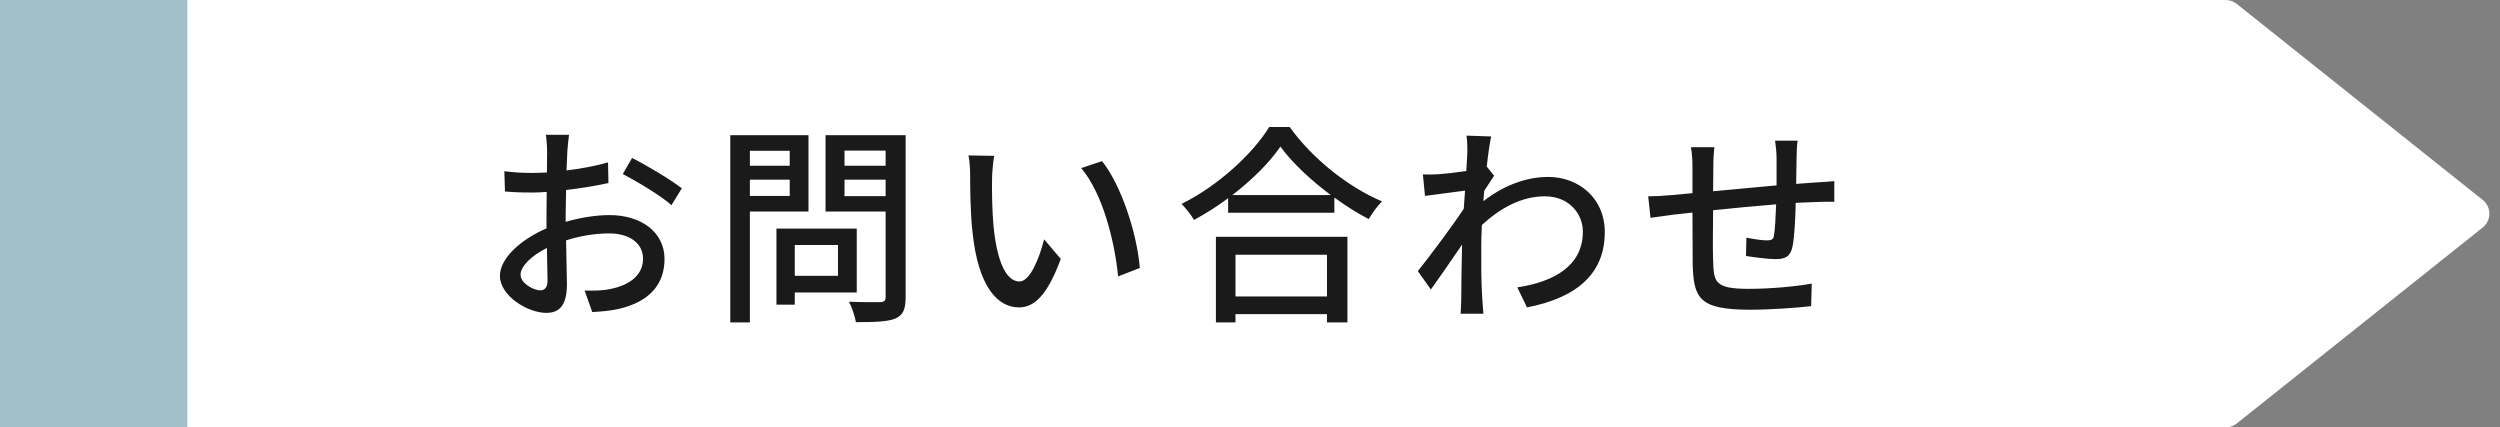
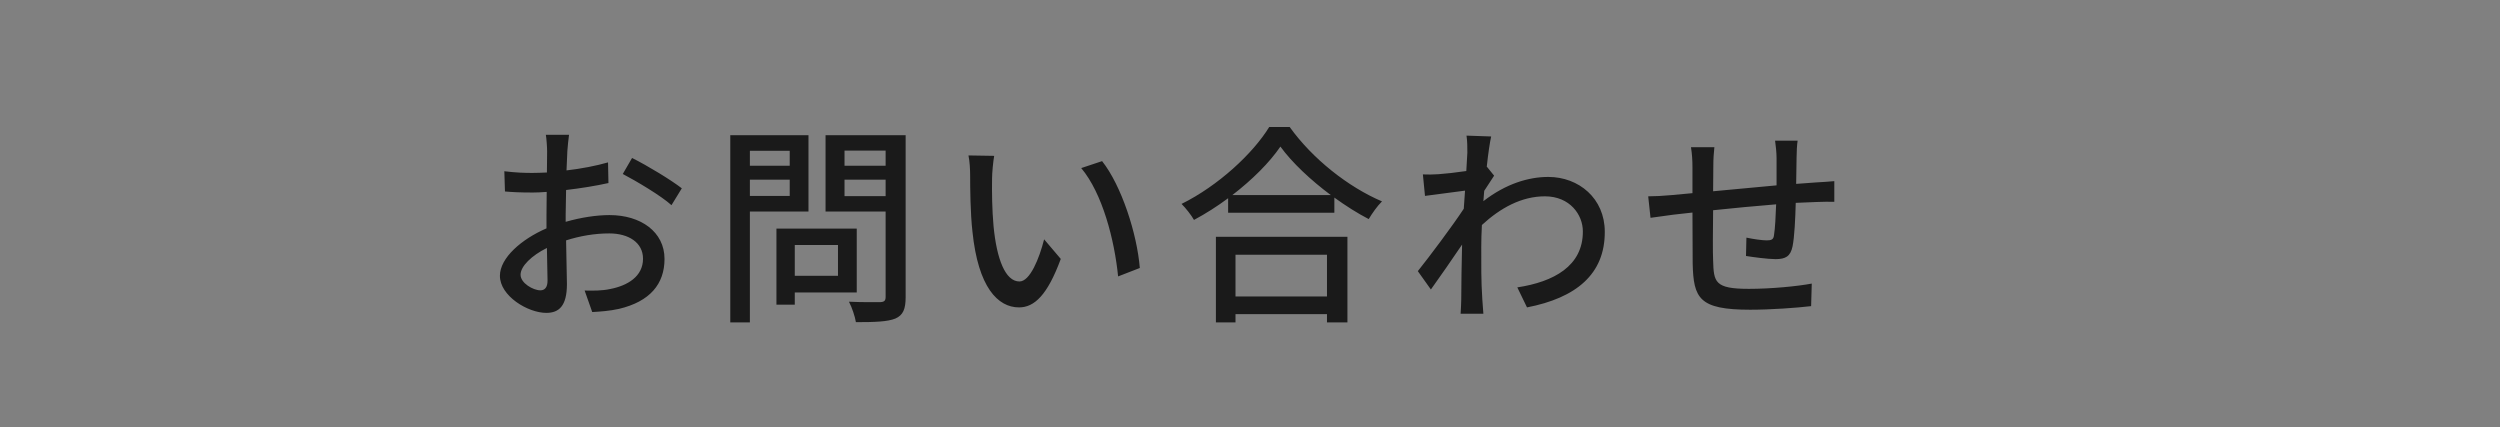
<svg xmlns="http://www.w3.org/2000/svg" width="427" height="73" viewBox="0 0 427 73" fill="none">
  <rect x="0" y="0" width="427" height="73" fill="#808080" stroke="none" />
-   <path d="M380.149 0H0V73H380.149C380.828 73 381.487 72.769 382.019 72.346L424.056 38.848C425.563 37.647 425.563 35.357 424.056 34.156L382.019 0.654C381.487 0.231 380.828 0 380.149 0Z" fill="white" />
-   <rect width="32" height="73" fill="#A1C0C8" />
  <path d="M107.956 26.98C110.62 28.312 114.652 30.76 116.452 32.164L114.688 35.044C112.96 33.46 108.64 30.904 106.372 29.716L107.956 26.98ZM93.412 42.352C90.784 43.648 88.912 45.484 88.912 46.924C88.912 48.364 91.072 49.588 92.296 49.588C93.016 49.588 93.52 49.12 93.52 47.932L93.412 42.352ZM86.14 29.248C88.192 29.5 89.596 29.536 90.928 29.536C91.684 29.536 92.512 29.5 93.412 29.464L93.448 25.864C93.448 25.108 93.34 23.668 93.232 23.02H97.192C97.084 23.704 96.976 24.928 96.904 25.792L96.76 29.104C99.28 28.816 101.872 28.312 103.852 27.736L103.924 31.264C101.836 31.732 99.172 32.164 96.688 32.452L96.616 36.628V37.888C99.244 37.132 101.908 36.736 104.104 36.736C109.468 36.736 113.5 39.616 113.5 44.224C113.5 48.508 111.016 51.496 105.724 52.756C104.104 53.116 102.484 53.224 101.152 53.296L99.856 49.624C101.296 49.66 102.844 49.66 104.176 49.372C107.2 48.796 109.828 47.212 109.828 44.188C109.828 41.416 107.344 39.868 104.068 39.868C101.548 39.868 99.064 40.3 96.688 41.056L96.832 48.508C96.832 52.324 95.428 53.44 93.304 53.44C90.172 53.44 85.384 50.56 85.384 47.104C85.384 44.044 89.092 40.84 93.34 39.004V36.772L93.376 32.776C92.476 32.848 91.684 32.884 91 32.884C88.804 32.884 87.436 32.812 86.248 32.704L86.14 29.248ZM132.616 39.04H146.332V49.948H135.748V52.036H132.616V39.04ZM135.748 41.848V47.104H143.128V41.848H135.748ZM134.884 30.688H128.08V33.46H134.884V30.688ZM134.884 28.312V25.756H128.08V28.312H134.884ZM151.264 30.688H144.244V33.496H151.264V30.688ZM151.264 28.312V25.72H144.244V28.312H151.264ZM153.064 23.092H154.684V50.74C154.684 52.792 154.252 53.836 152.92 54.412C151.588 54.952 149.428 55.024 146.188 55.024C146.044 54.088 145.504 52.468 145 51.532C147.268 51.64 149.644 51.604 150.364 51.604C151.048 51.568 151.264 51.352 151.264 50.704V36.124H141.004V23.092H153.064ZM124.732 23.092H138.088V36.124H128.08V55.06H124.732V23.092ZM169.804 26.62C169.624 27.664 169.444 29.536 169.444 30.508C169.408 32.776 169.444 35.8 169.696 38.608C170.236 44.26 171.712 48.076 174.124 48.076C175.924 48.076 177.508 44.152 178.336 40.876L181.18 44.224C178.912 50.38 176.68 52.504 174.052 52.504C170.416 52.504 167.068 49.048 166.096 39.58C165.736 36.412 165.7 32.092 165.7 29.932C165.7 29.032 165.628 27.52 165.412 26.548L169.804 26.62ZM188.236 27.52C191.548 31.696 194.212 39.94 194.68 45.772L190.972 47.212C190.36 41.02 188.308 33.028 184.672 28.708L188.236 27.52ZM209.764 33.856C207.928 35.224 205.948 36.484 203.932 37.564C203.5 36.772 202.528 35.548 201.808 34.828C208.072 31.732 214.012 26.224 216.784 21.688H220.276C224.164 27.124 230.284 31.948 236.044 34.396C235.18 35.26 234.388 36.412 233.776 37.42C231.832 36.412 229.852 35.152 227.908 33.748V36.34H209.764V33.856ZM218.692 25.036C216.856 27.736 213.904 30.688 210.484 33.316H227.296C223.876 30.76 220.708 27.808 218.692 25.036ZM207.676 40.444H230.14V55.06H226.648V53.656H211.024V55.06H207.676V40.444ZM211.024 50.632H226.648V43.504H211.024V50.632ZM250.624 26.08C250.624 25.144 250.624 24.136 250.48 23.164L254.692 23.308C254.476 24.244 254.188 26.152 253.936 28.492H253.972L255.196 30.004C254.764 30.652 254.08 31.696 253.504 32.596L253.36 34.36C257.212 31.372 261.1 30.22 264.448 30.22C269.668 30.22 274.096 33.892 274.096 39.58C274.132 46.852 269.164 50.884 260.812 52.504L259.156 49.084C265.348 48.148 270.388 45.448 270.352 39.508C270.352 36.7 268.156 33.532 263.872 33.532C259.876 33.532 256.276 35.512 253.108 38.428C253.036 39.76 253 41.02 253 42.172C253 45.304 252.964 47.86 253.18 51.136C253.216 51.784 253.288 52.828 253.36 53.584H249.472C249.508 52.936 249.58 51.784 249.58 51.208C249.616 47.824 249.616 45.772 249.724 41.776C248.032 44.26 245.908 47.356 244.396 49.444L242.164 46.312C244.18 43.792 248.068 38.608 250.012 35.656L250.228 32.56L243.388 33.46L243.028 29.788C243.928 29.824 244.684 29.824 245.728 29.752C246.844 29.68 248.716 29.464 250.444 29.212L250.624 26.08ZM281.512 33.532C282.592 33.532 284.068 33.46 285.58 33.316L289.072 32.992V28.6C289.072 27.34 289 26.296 288.82 25.144H292.816C292.708 26.116 292.636 27.124 292.636 28.42L292.6 32.668L303.436 31.66V26.98C303.436 26.152 303.292 24.676 303.184 24.028H307.036C306.928 24.604 306.856 26.008 306.856 26.872L306.784 31.408L310.204 31.156C311.14 31.12 312.364 31.012 313.3 30.94V34.468C312.688 34.432 311.104 34.468 310.168 34.504L306.712 34.648C306.64 37.384 306.496 40.444 306.172 42.064C305.812 43.792 304.984 44.26 303.256 44.26C301.96 44.26 299.296 43.9 298.216 43.72L298.288 40.588C299.476 40.84 300.988 41.056 301.744 41.056C302.572 41.056 302.932 40.912 303.004 40.12C303.184 39.04 303.292 36.952 303.364 34.9C299.872 35.188 295.948 35.548 292.6 35.908C292.564 39.436 292.528 43 292.6 44.476C292.708 48.184 292.852 49.336 298.72 49.336C302.464 49.336 306.964 48.904 309.448 48.436L309.34 52.288C306.928 52.576 302.5 52.9 298.936 52.9C290.188 52.9 289.252 50.956 289.108 45.016L289.072 36.304L285.832 36.664C284.716 36.808 282.844 37.06 281.908 37.204L281.512 33.532Z" fill="#1A1A1A" />
</svg>